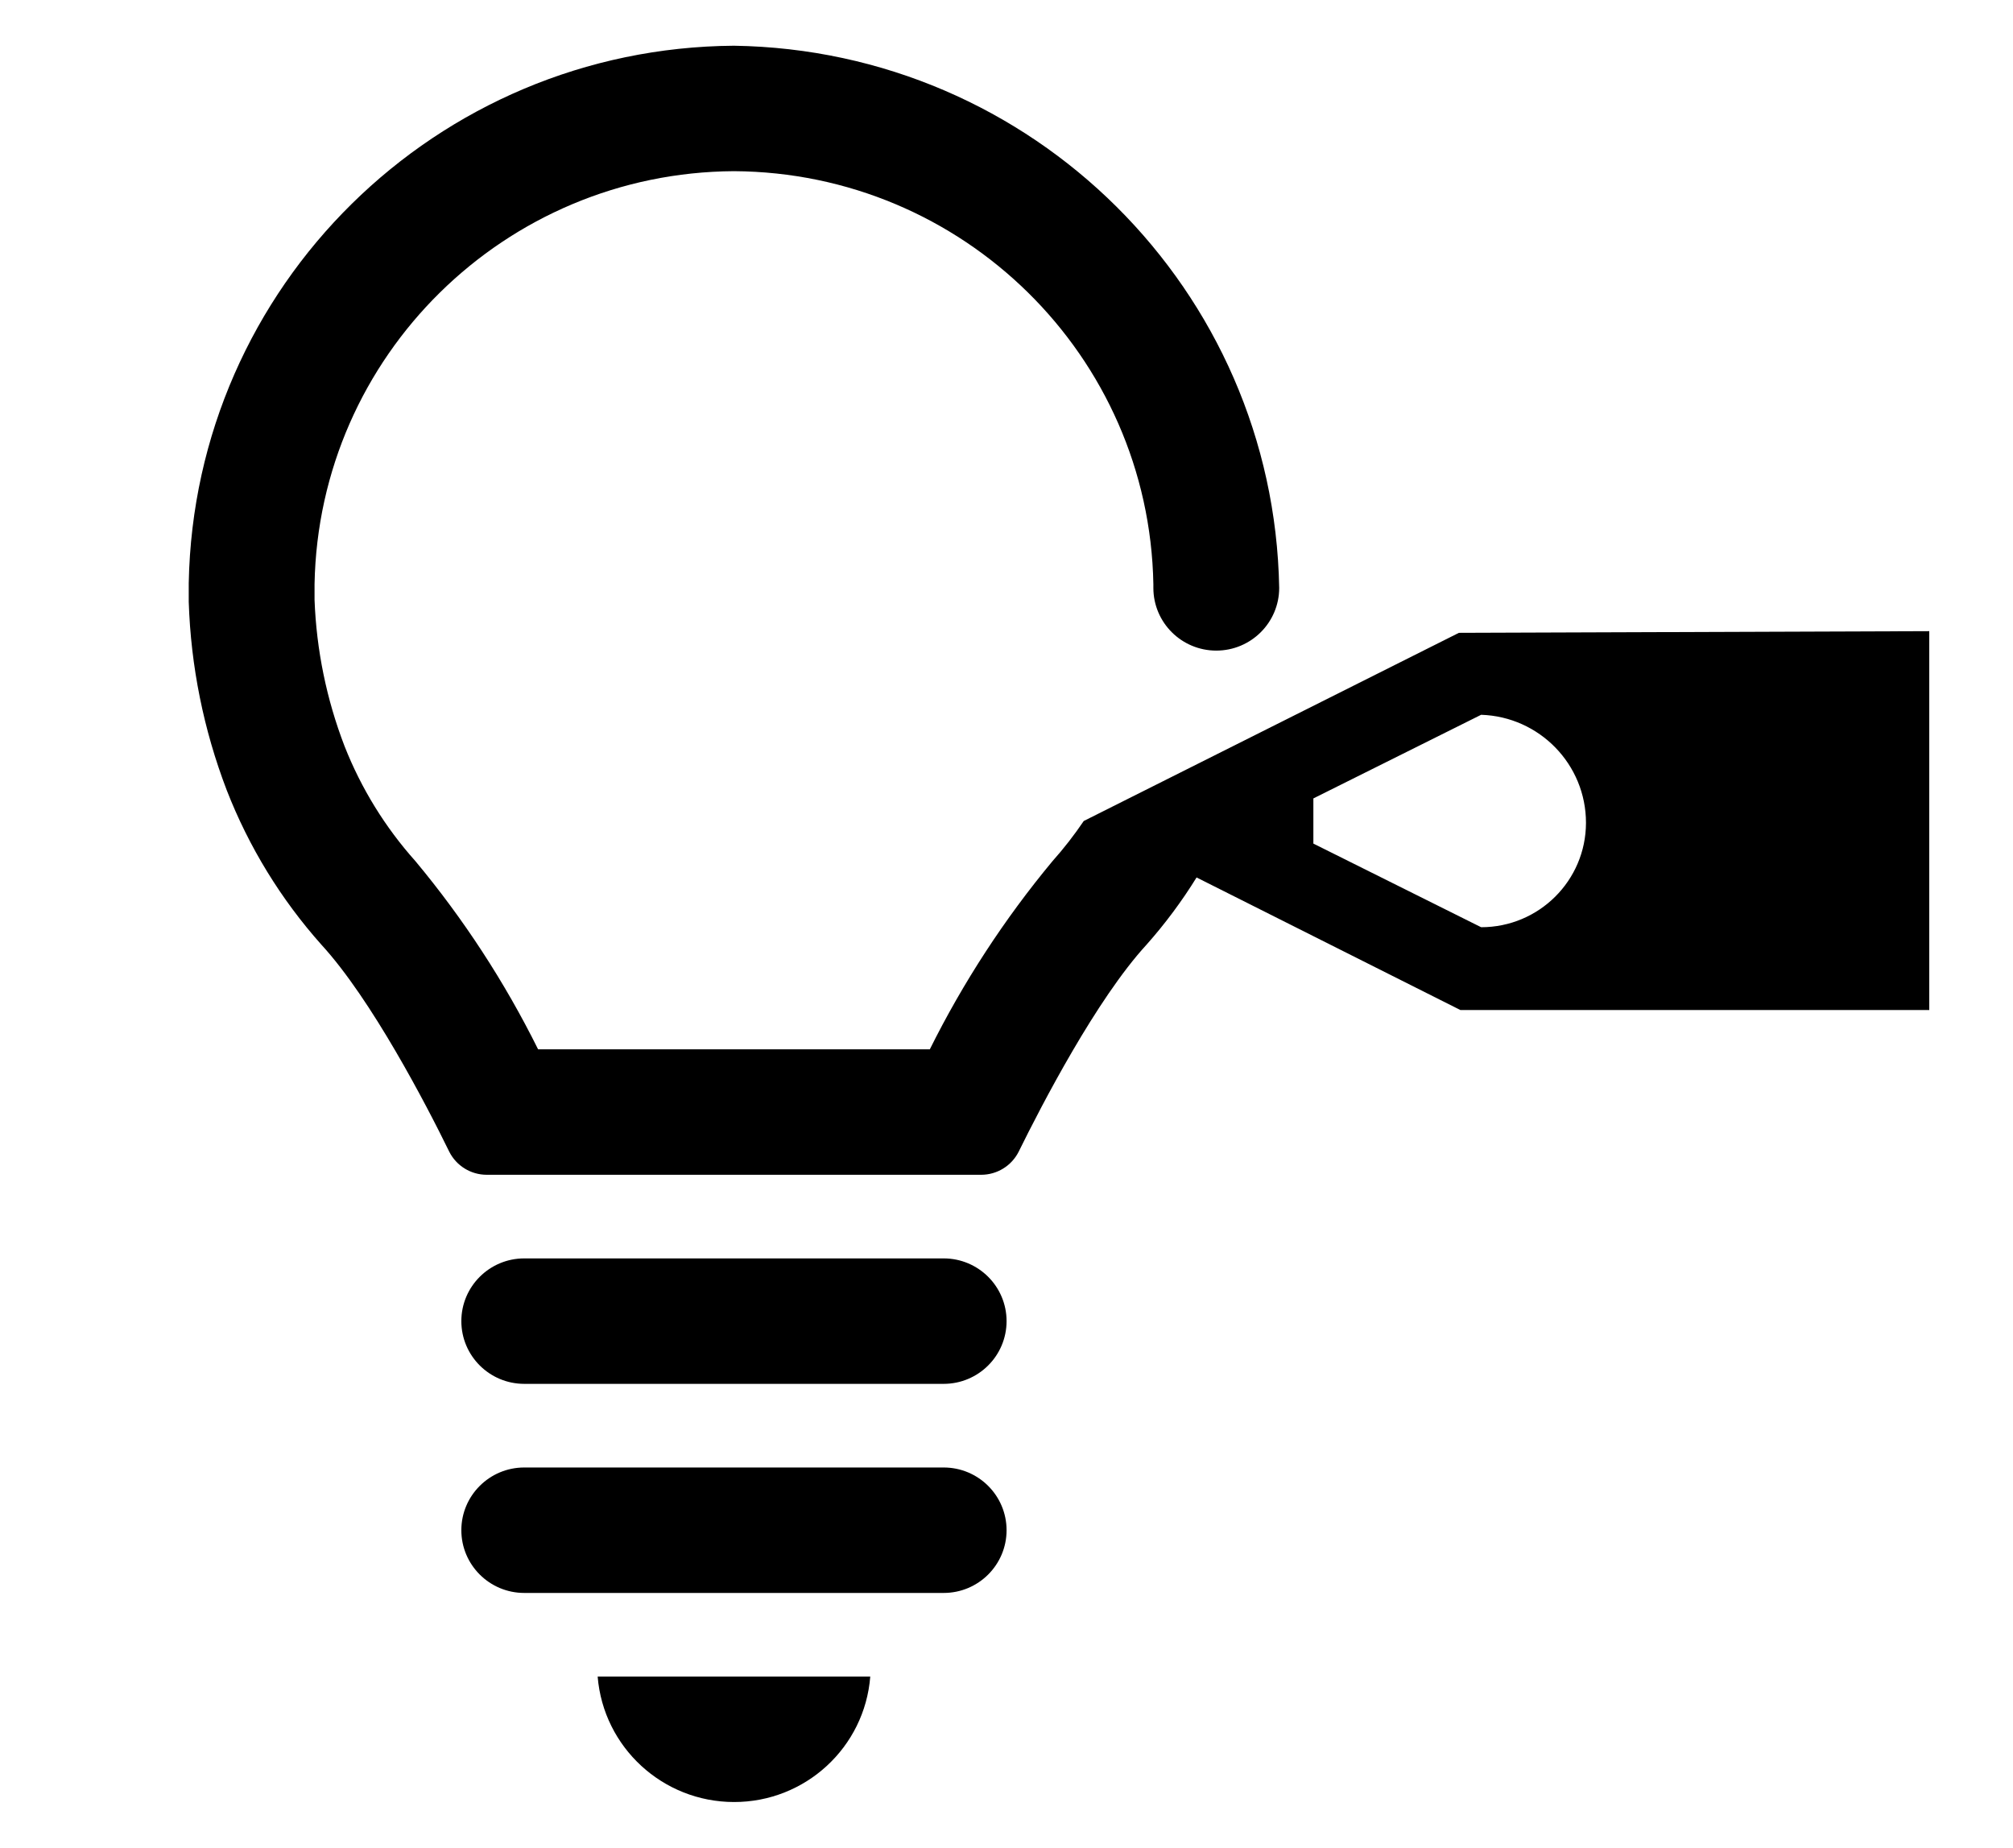
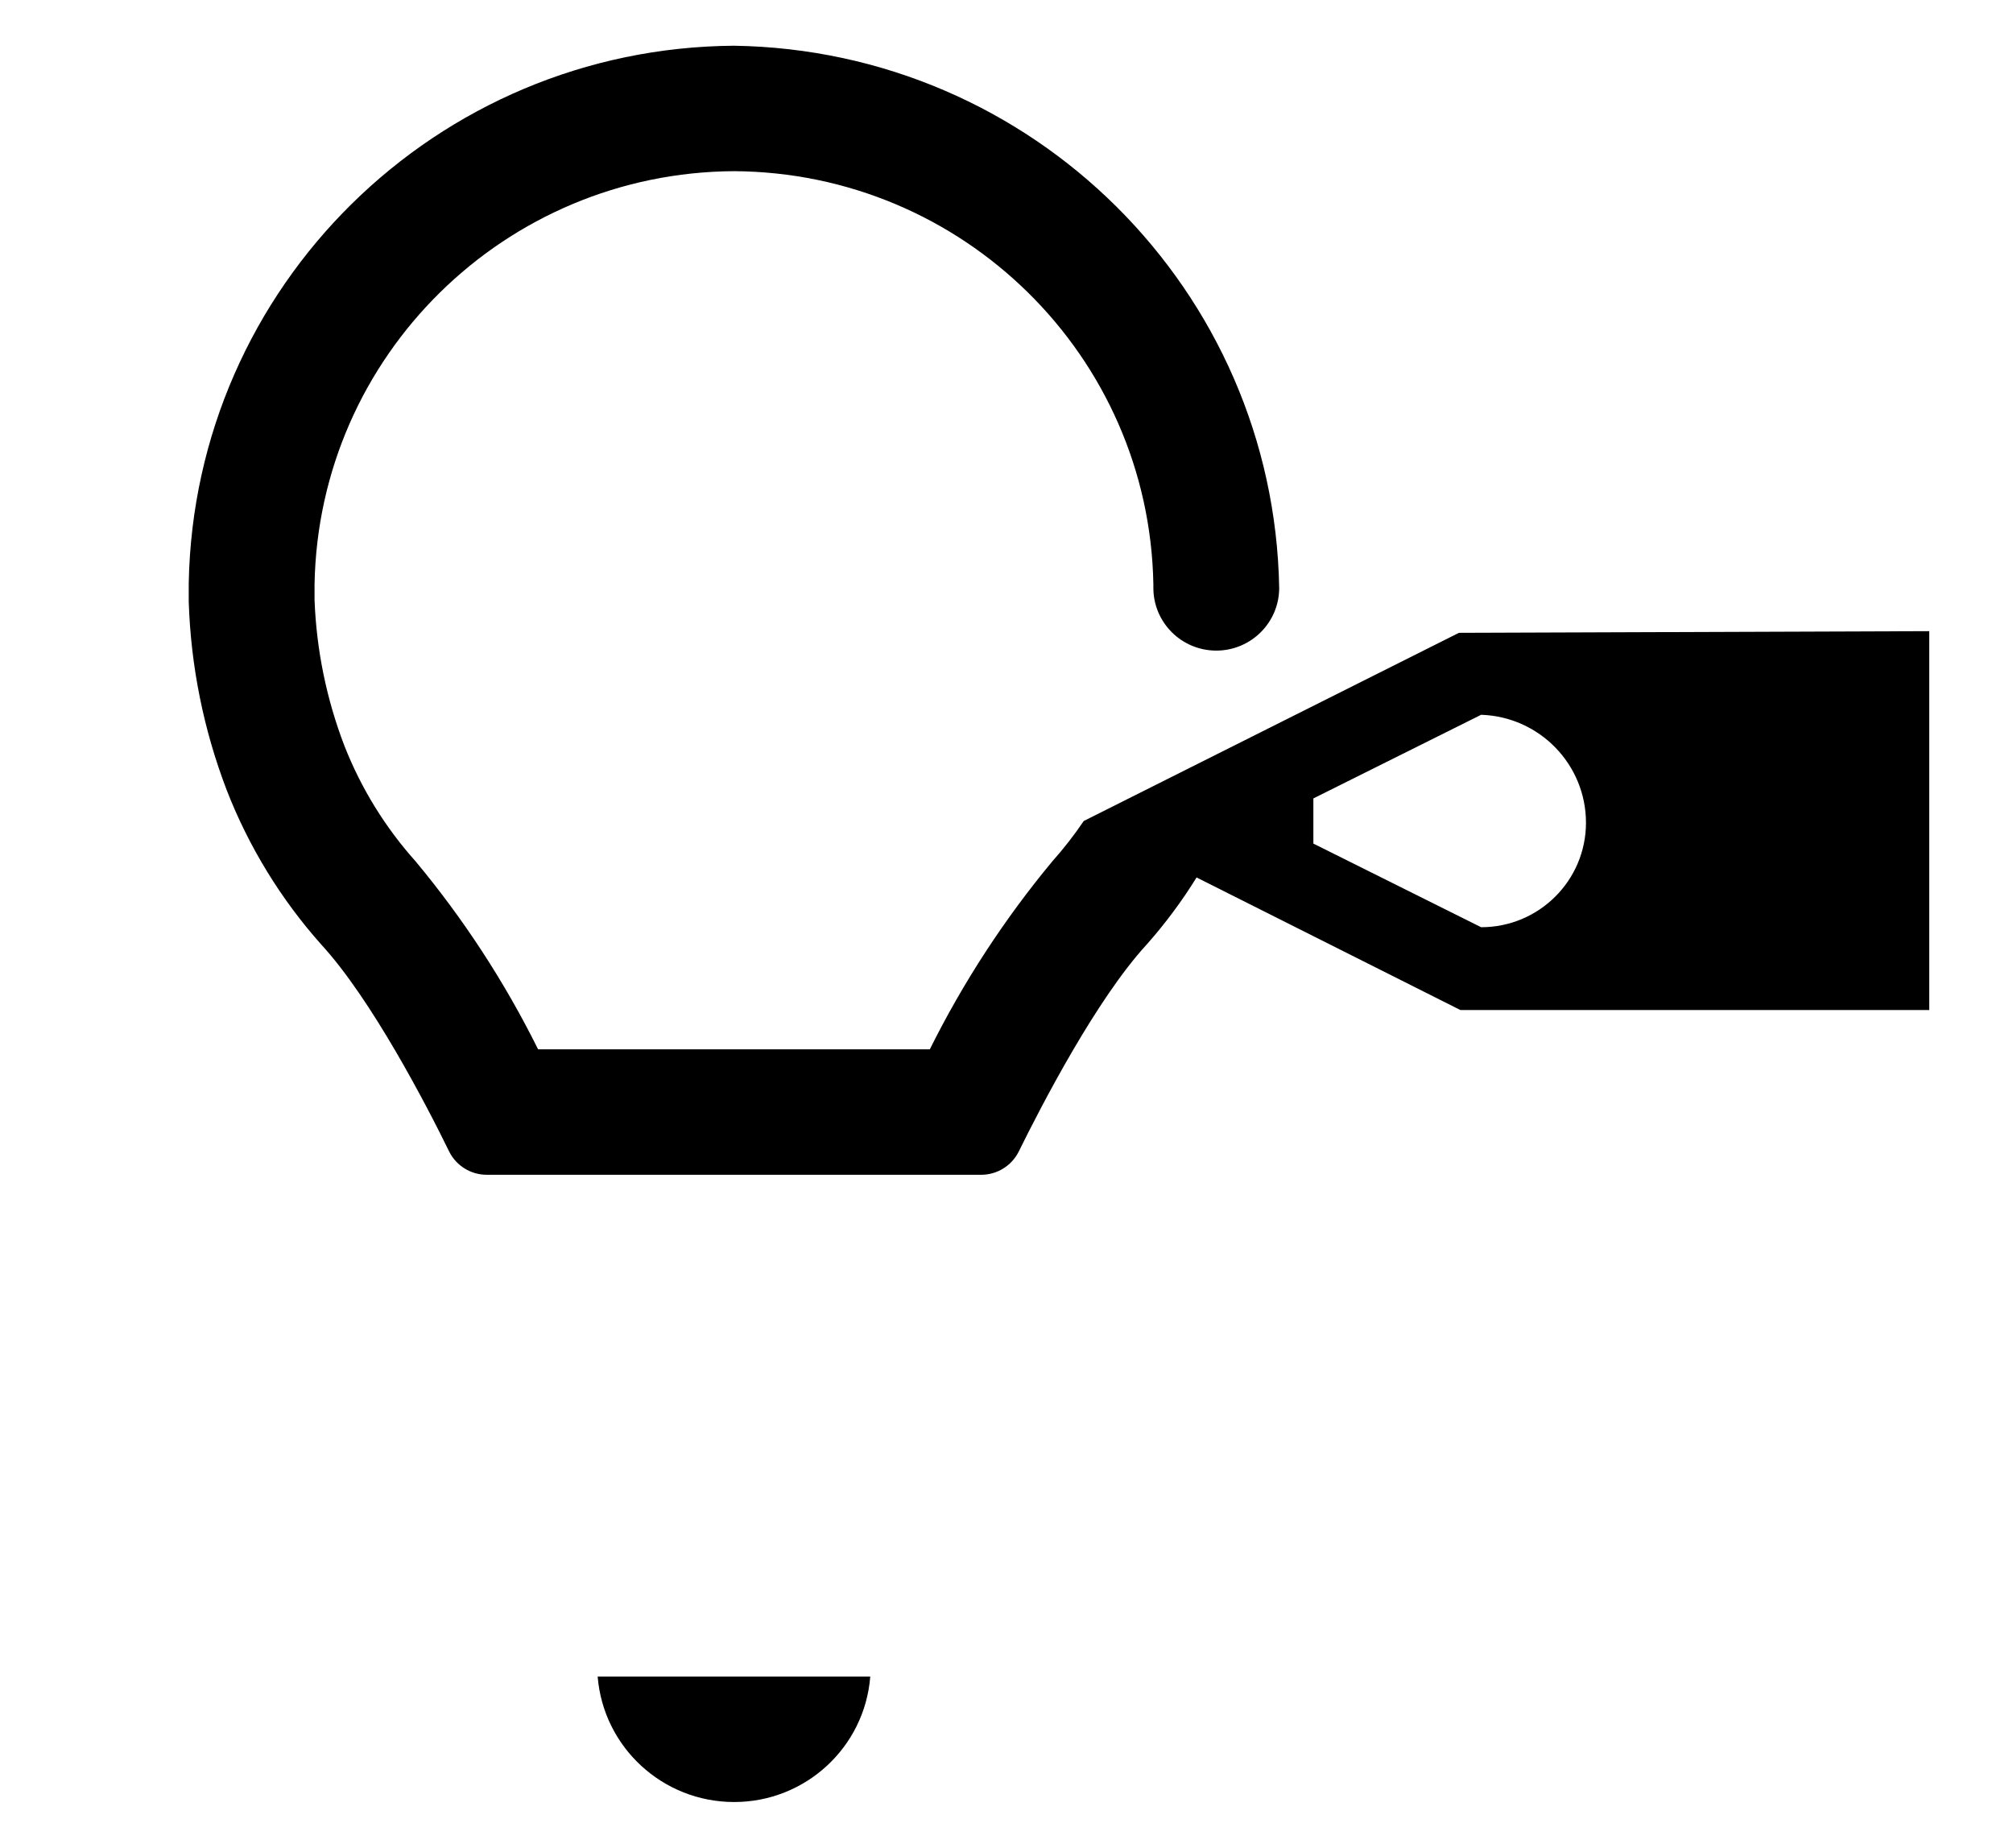
<svg xmlns="http://www.w3.org/2000/svg" width="207" height="190" xml:space="preserve" overflow="hidden">
  <g>
-     <path d="M96.748 137.597 53.749 137.597C50.187 137.597 47.299 140.485 47.299 144.047 47.299 147.61 50.187 150.497 53.749 150.497L96.748 150.497C100.31 150.497 103.198 147.61 103.198 144.047 103.198 140.485 100.31 137.597 96.748 137.597Z" transform="matrix(1.003 0 0 1 0 -8.198)" />
-     <path d="M96.748 159.097 53.749 159.097C50.187 159.097 47.299 161.985 47.299 165.547 47.299 169.109 50.187 171.997 53.749 171.997L96.748 171.997C100.31 171.997 103.198 169.109 103.198 165.547 103.198 161.985 100.31 159.097 96.748 159.097Z" transform="matrix(1.003 0 0 1 0 -8.198)" />
    <path d="M75.249 193.496C82.561 193.508 88.65 187.887 89.223 180.597L61.274 180.597C61.867 187.877 67.944 193.487 75.249 193.496Z" transform="matrix(1.003 0 0 1 0 -8.198)" />
    <path d="M149.573 73.271 111.11 92.62 111.11 92.62C110.135 94.066 109.065 95.445 107.906 96.748 102.981 102.691 98.76 109.184 95.329 116.098L55.168 116.098C51.745 109.179 47.524 102.685 42.591 96.748 39.488 93.267 37.028 89.264 35.324 84.923 33.478 80.11 32.439 75.025 32.249 69.874L32.249 68.261C32.681 44.782 51.766 25.936 75.249 25.799L75.249 25.799C98.731 25.936 117.816 44.782 118.248 68.261L118.248 68.261C118.248 68.39 118.248 68.519 118.248 68.648 118.248 72.21 121.135 75.098 124.698 75.098 128.26 75.098 131.148 72.21 131.148 68.648L131.148 68.648 131.148 68.648C130.606 38.028 105.87 13.359 75.249 12.9L75.249 12.9C44.717 13.116 19.92 37.626 19.35 68.154L19.35 70.089C19.563 76.71 20.878 83.249 23.241 89.438 25.507 95.278 28.798 100.666 32.959 105.348 38.076 110.938 43.709 121.795 46.052 126.611 46.778 128.072 48.269 128.997 49.901 128.998L100.597 128.998C102.228 128.997 103.719 128.072 104.445 126.611 106.81 121.795 112.421 110.938 117.538 105.348 119.447 103.192 121.166 100.876 122.677 98.425L149.723 112.056 197.796 112.056 197.796 73.099ZM151.852 103.542 134.652 94.942 134.652 90.298 151.852 81.698C157.847 81.896 162.605 86.815 162.601 92.814 162.59 98.742 157.78 103.542 151.852 103.542Z" transform="matrix(1.003 0 0 1 0 -8.198)" />
  </g>
</svg>